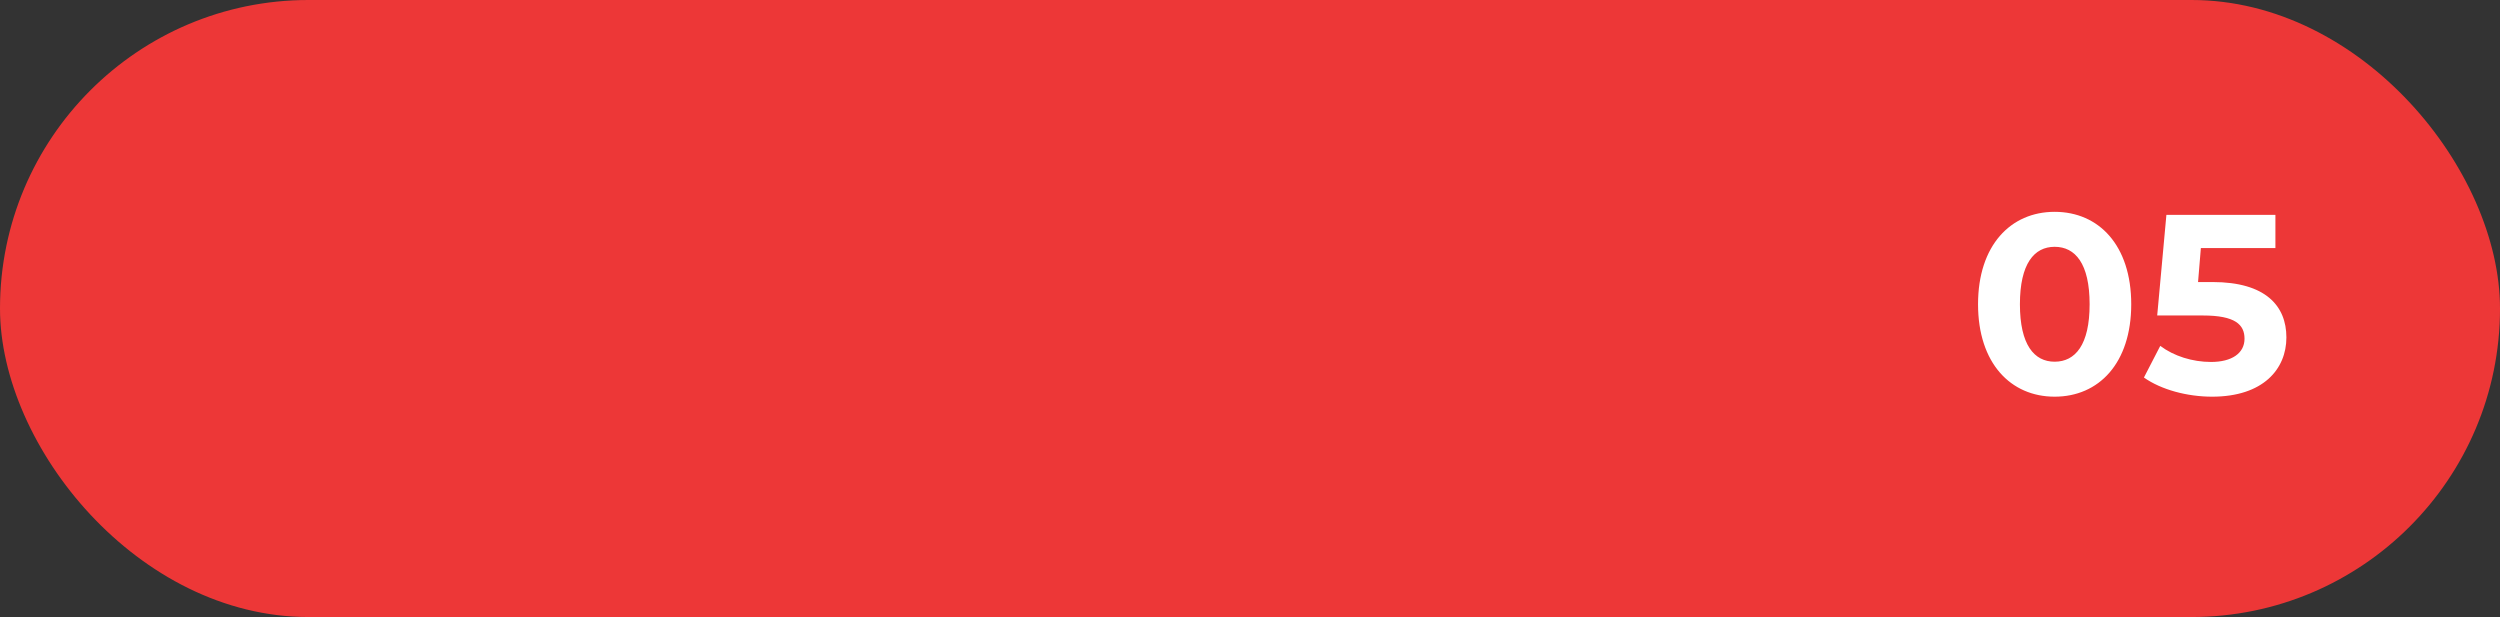
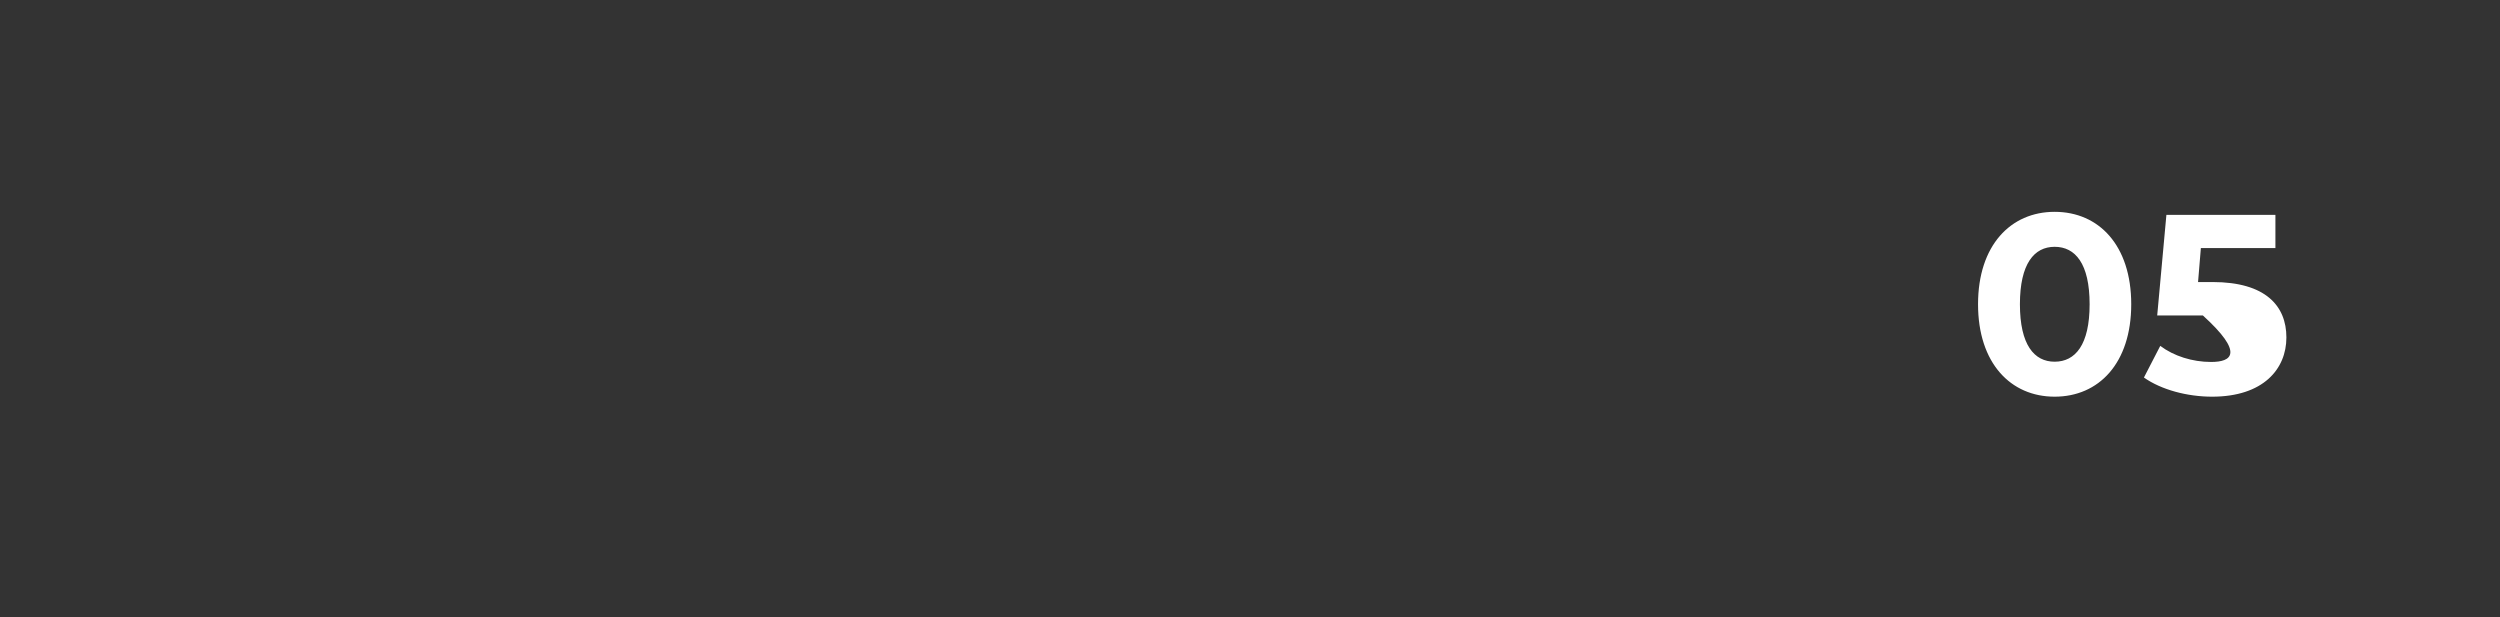
<svg xmlns="http://www.w3.org/2000/svg" width="235" height="58" viewBox="0 0 235 58" fill="none">
  <rect x="0" y="0" width="235" height="58" fill="#333333" stroke="none" />
-   <rect width="235" height="58" rx="29" fill="#ED3737" />
-   <path d="M193.136 37.288C197.288 37.288 200.336 34.144 200.336 28.6C200.336 23.056 197.288 19.912 193.136 19.912C189.008 19.912 185.936 23.056 185.936 28.6C185.936 34.144 189.008 37.288 193.136 37.288ZM193.136 34C191.216 34 189.872 32.416 189.872 28.6C189.872 24.784 191.216 23.2 193.136 23.2C195.08 23.2 196.424 24.784 196.424 28.6C196.424 32.416 195.08 34 193.136 34ZM207.985 26.512H206.617L206.881 23.32H213.889V20.2H203.641L202.777 29.656H207.073C210.121 29.656 210.985 30.52 210.985 31.84C210.985 33.208 209.785 34.024 207.841 34.024C206.089 34.024 204.337 33.472 203.065 32.512L201.529 35.488C203.161 36.64 205.609 37.288 207.937 37.288C212.737 37.288 214.921 34.696 214.921 31.72C214.921 28.744 212.953 26.512 207.985 26.512Z" fill="white" />
+   <path d="M193.136 37.288C197.288 37.288 200.336 34.144 200.336 28.6C200.336 23.056 197.288 19.912 193.136 19.912C189.008 19.912 185.936 23.056 185.936 28.6C185.936 34.144 189.008 37.288 193.136 37.288ZM193.136 34C191.216 34 189.872 32.416 189.872 28.6C189.872 24.784 191.216 23.2 193.136 23.2C195.08 23.2 196.424 24.784 196.424 28.6C196.424 32.416 195.08 34 193.136 34ZM207.985 26.512H206.617L206.881 23.32H213.889V20.2H203.641L202.777 29.656H207.073C210.985 33.208 209.785 34.024 207.841 34.024C206.089 34.024 204.337 33.472 203.065 32.512L201.529 35.488C203.161 36.64 205.609 37.288 207.937 37.288C212.737 37.288 214.921 34.696 214.921 31.72C214.921 28.744 212.953 26.512 207.985 26.512Z" fill="white" />
</svg>